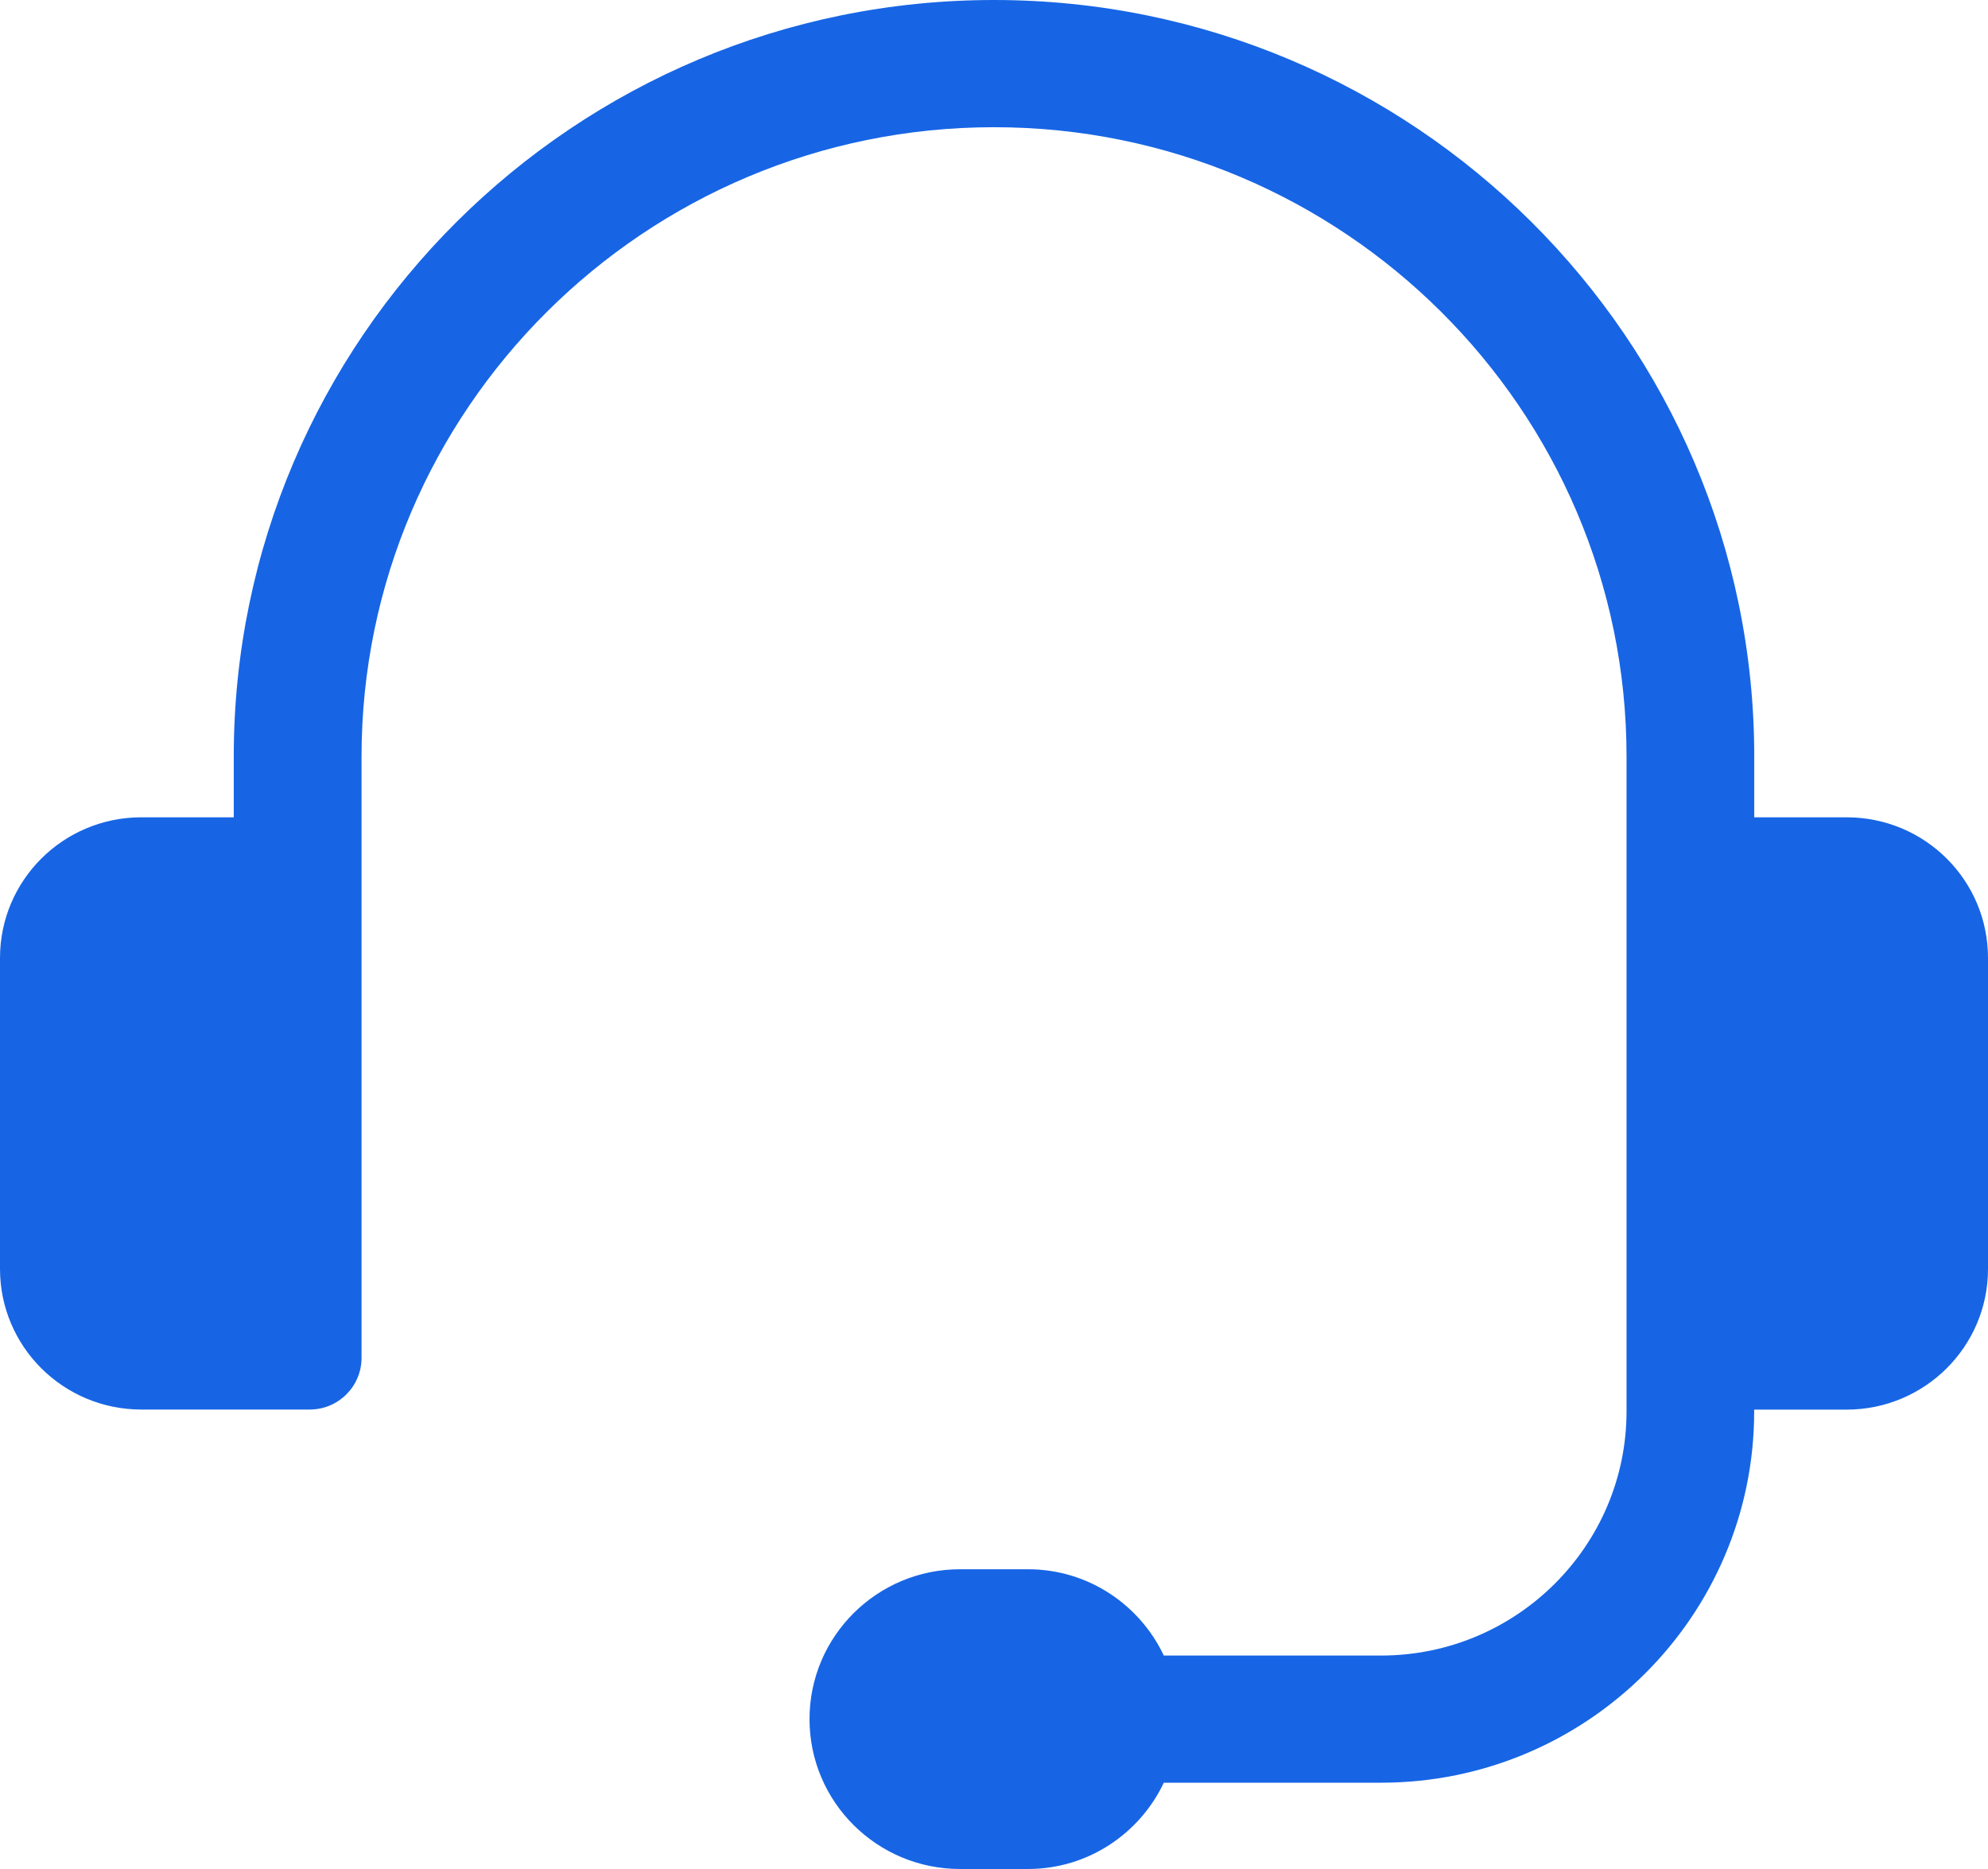
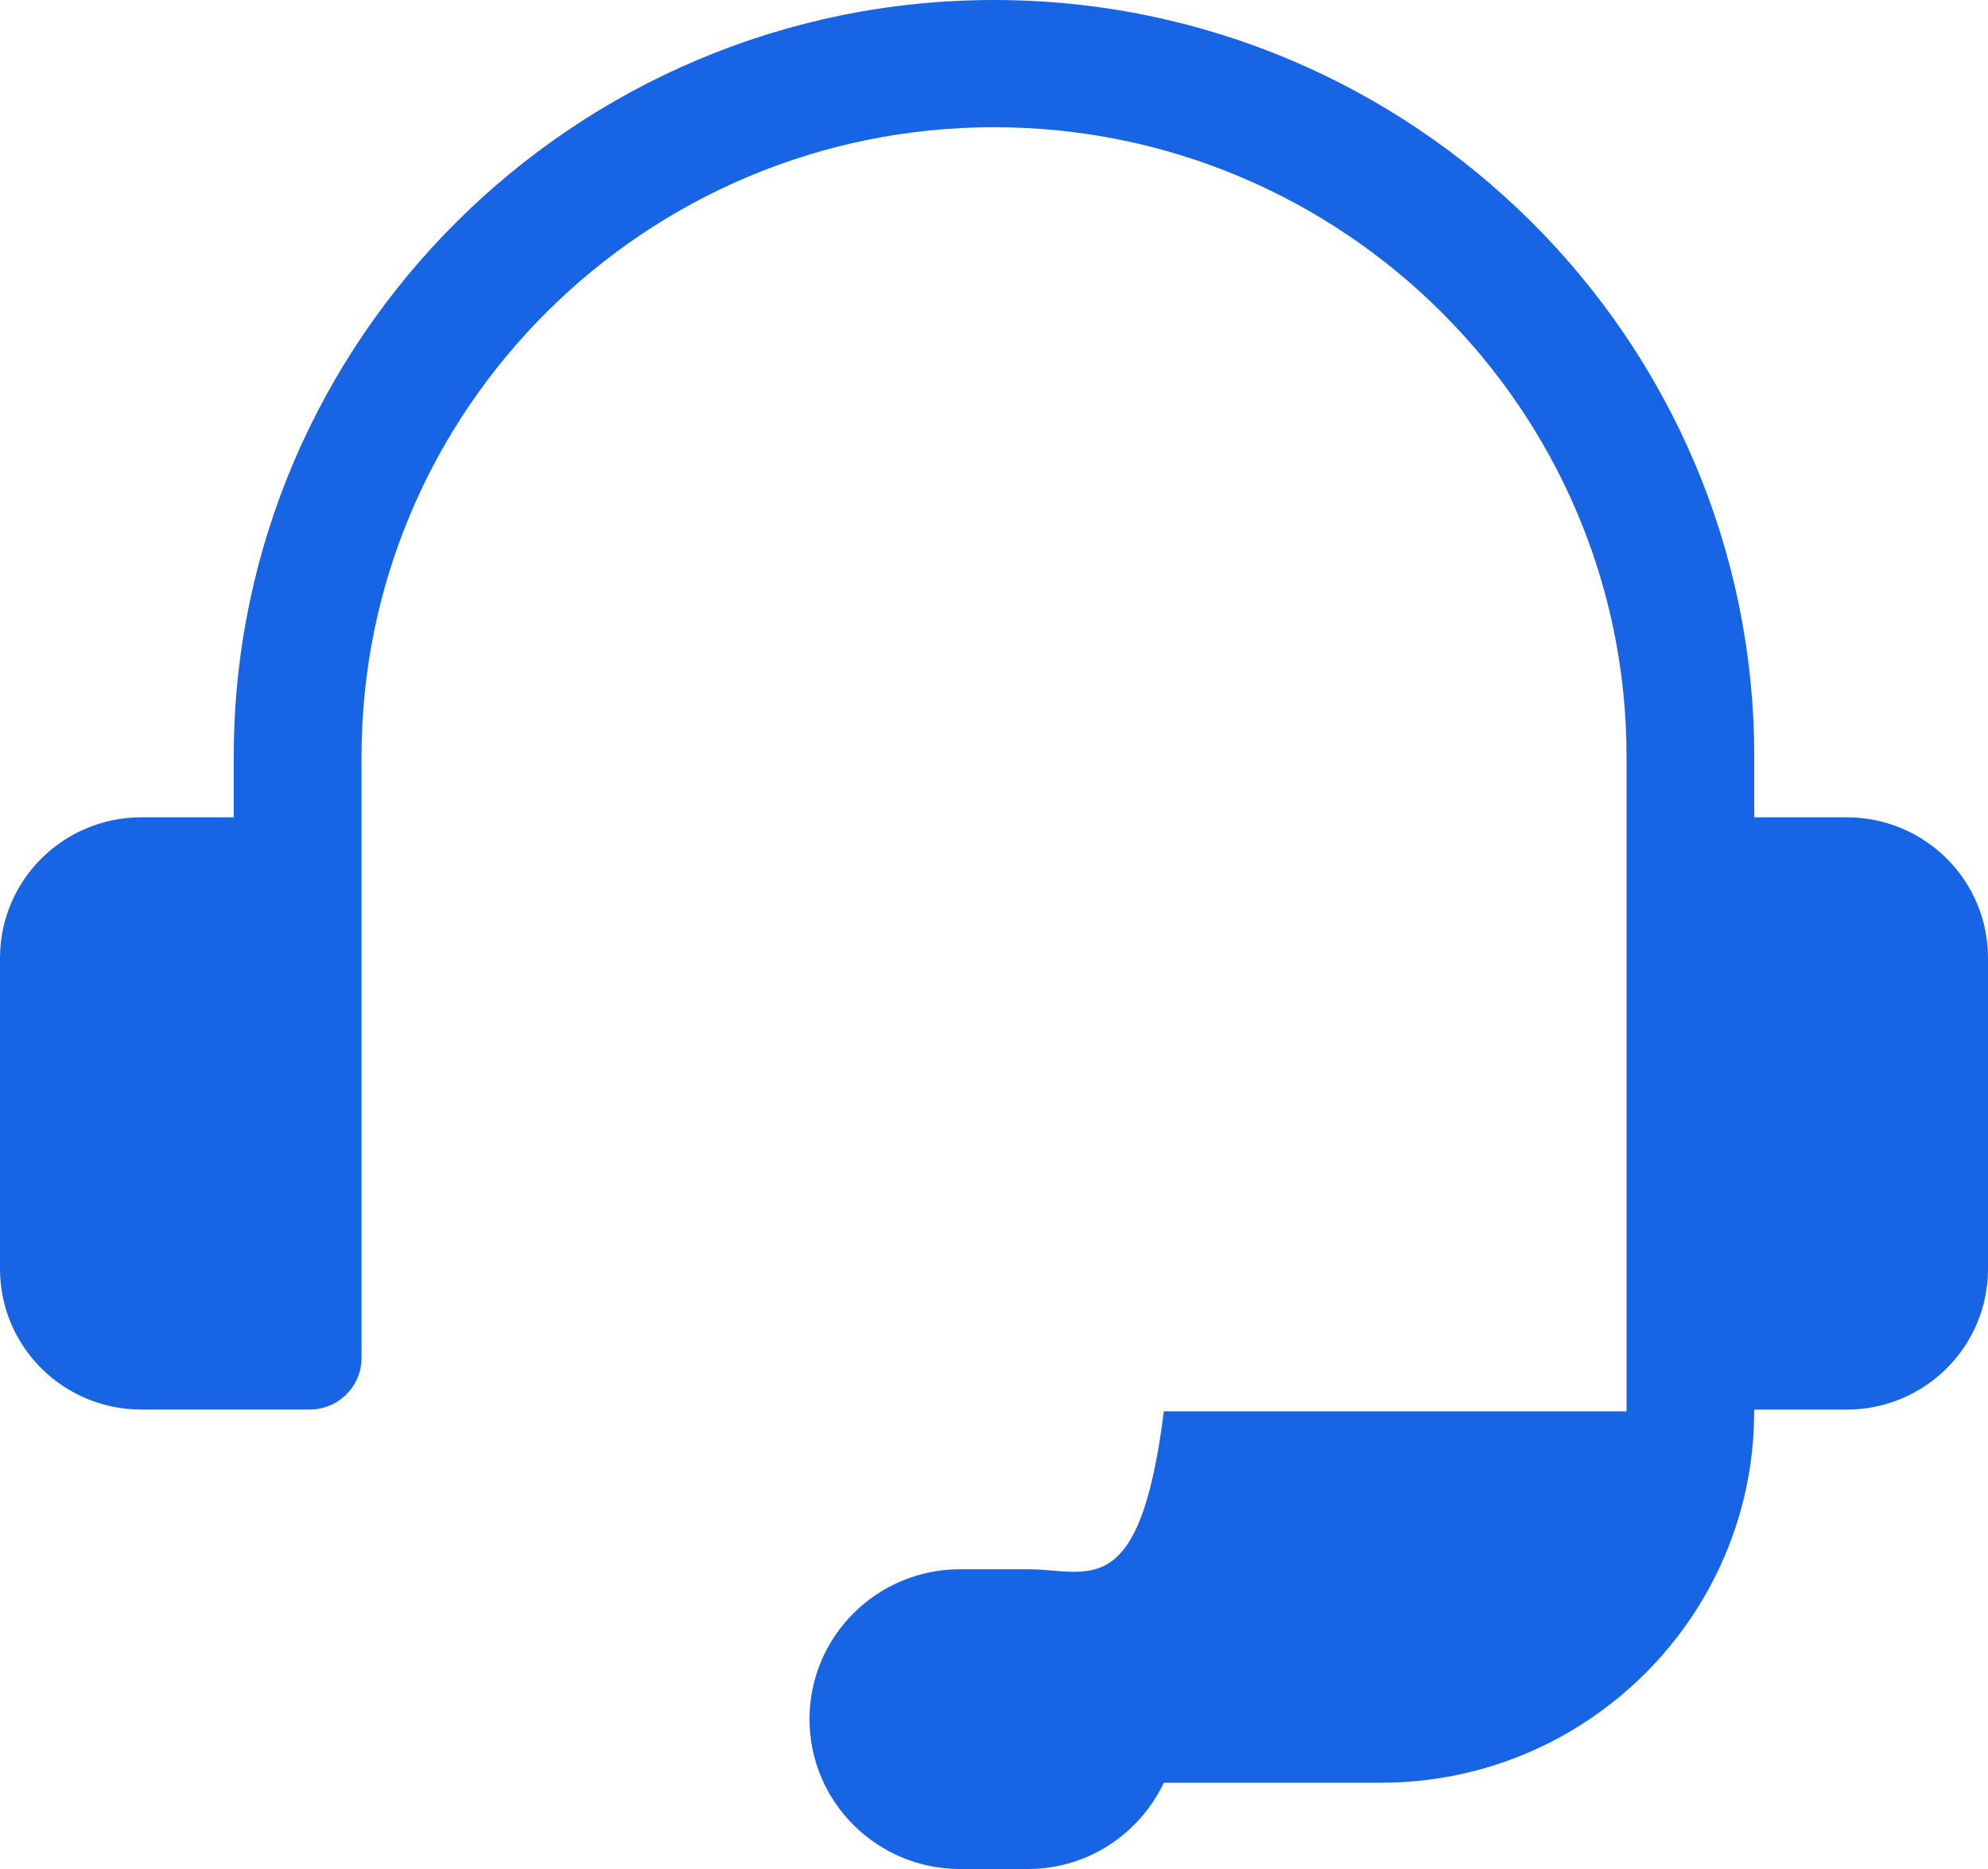
<svg xmlns="http://www.w3.org/2000/svg" width="50" height="47" viewBox="0 0 50 47" fill="none">
-   <path d="M46.446 20.553H44.121V19.026C44.121 8.535 35.544 0 24.999 0C14.454 0 5.879 8.535 5.879 19.026V20.553H3.555C1.591 20.553 0 22.136 0 24.091V31.91C0 33.863 1.591 35.446 3.555 35.446H7.788C8.509 35.446 9.093 34.865 9.093 34.147C9.093 29.107 9.093 24.066 9.093 19.026C9.093 10.298 16.229 3.199 25.001 3.199C33.773 3.199 40.909 10.3 40.909 19.026C40.909 22.92 40.909 26.813 40.909 30.708C40.909 32.302 40.909 33.896 40.909 35.49C40.909 38.876 38.141 41.632 34.737 41.632H29.271C28.665 40.352 27.367 39.462 25.853 39.462H24.147C22.056 39.462 20.36 41.15 20.36 43.231C20.36 45.312 22.056 47 24.147 47H25.853C27.367 47 28.665 46.108 29.271 44.83H34.735C39.91 44.83 44.119 40.642 44.119 35.492V35.448H46.444C48.407 35.448 50 33.864 50 31.912V24.093C50.002 22.136 48.411 20.553 46.446 20.553Z" fill="#1765E5" />
+   <path d="M46.446 20.553H44.121V19.026C44.121 8.535 35.544 0 24.999 0C14.454 0 5.879 8.535 5.879 19.026V20.553H3.555C1.591 20.553 0 22.136 0 24.091V31.91C0 33.863 1.591 35.446 3.555 35.446H7.788C8.509 35.446 9.093 34.865 9.093 34.147C9.093 29.107 9.093 24.066 9.093 19.026C9.093 10.298 16.229 3.199 25.001 3.199C33.773 3.199 40.909 10.3 40.909 19.026C40.909 22.92 40.909 26.813 40.909 30.708C40.909 32.302 40.909 33.896 40.909 35.49H29.271C28.665 40.352 27.367 39.462 25.853 39.462H24.147C22.056 39.462 20.36 41.15 20.36 43.231C20.36 45.312 22.056 47 24.147 47H25.853C27.367 47 28.665 46.108 29.271 44.83H34.735C39.91 44.83 44.119 40.642 44.119 35.492V35.448H46.444C48.407 35.448 50 33.864 50 31.912V24.093C50.002 22.136 48.411 20.553 46.446 20.553Z" fill="#1765E5" />
</svg>